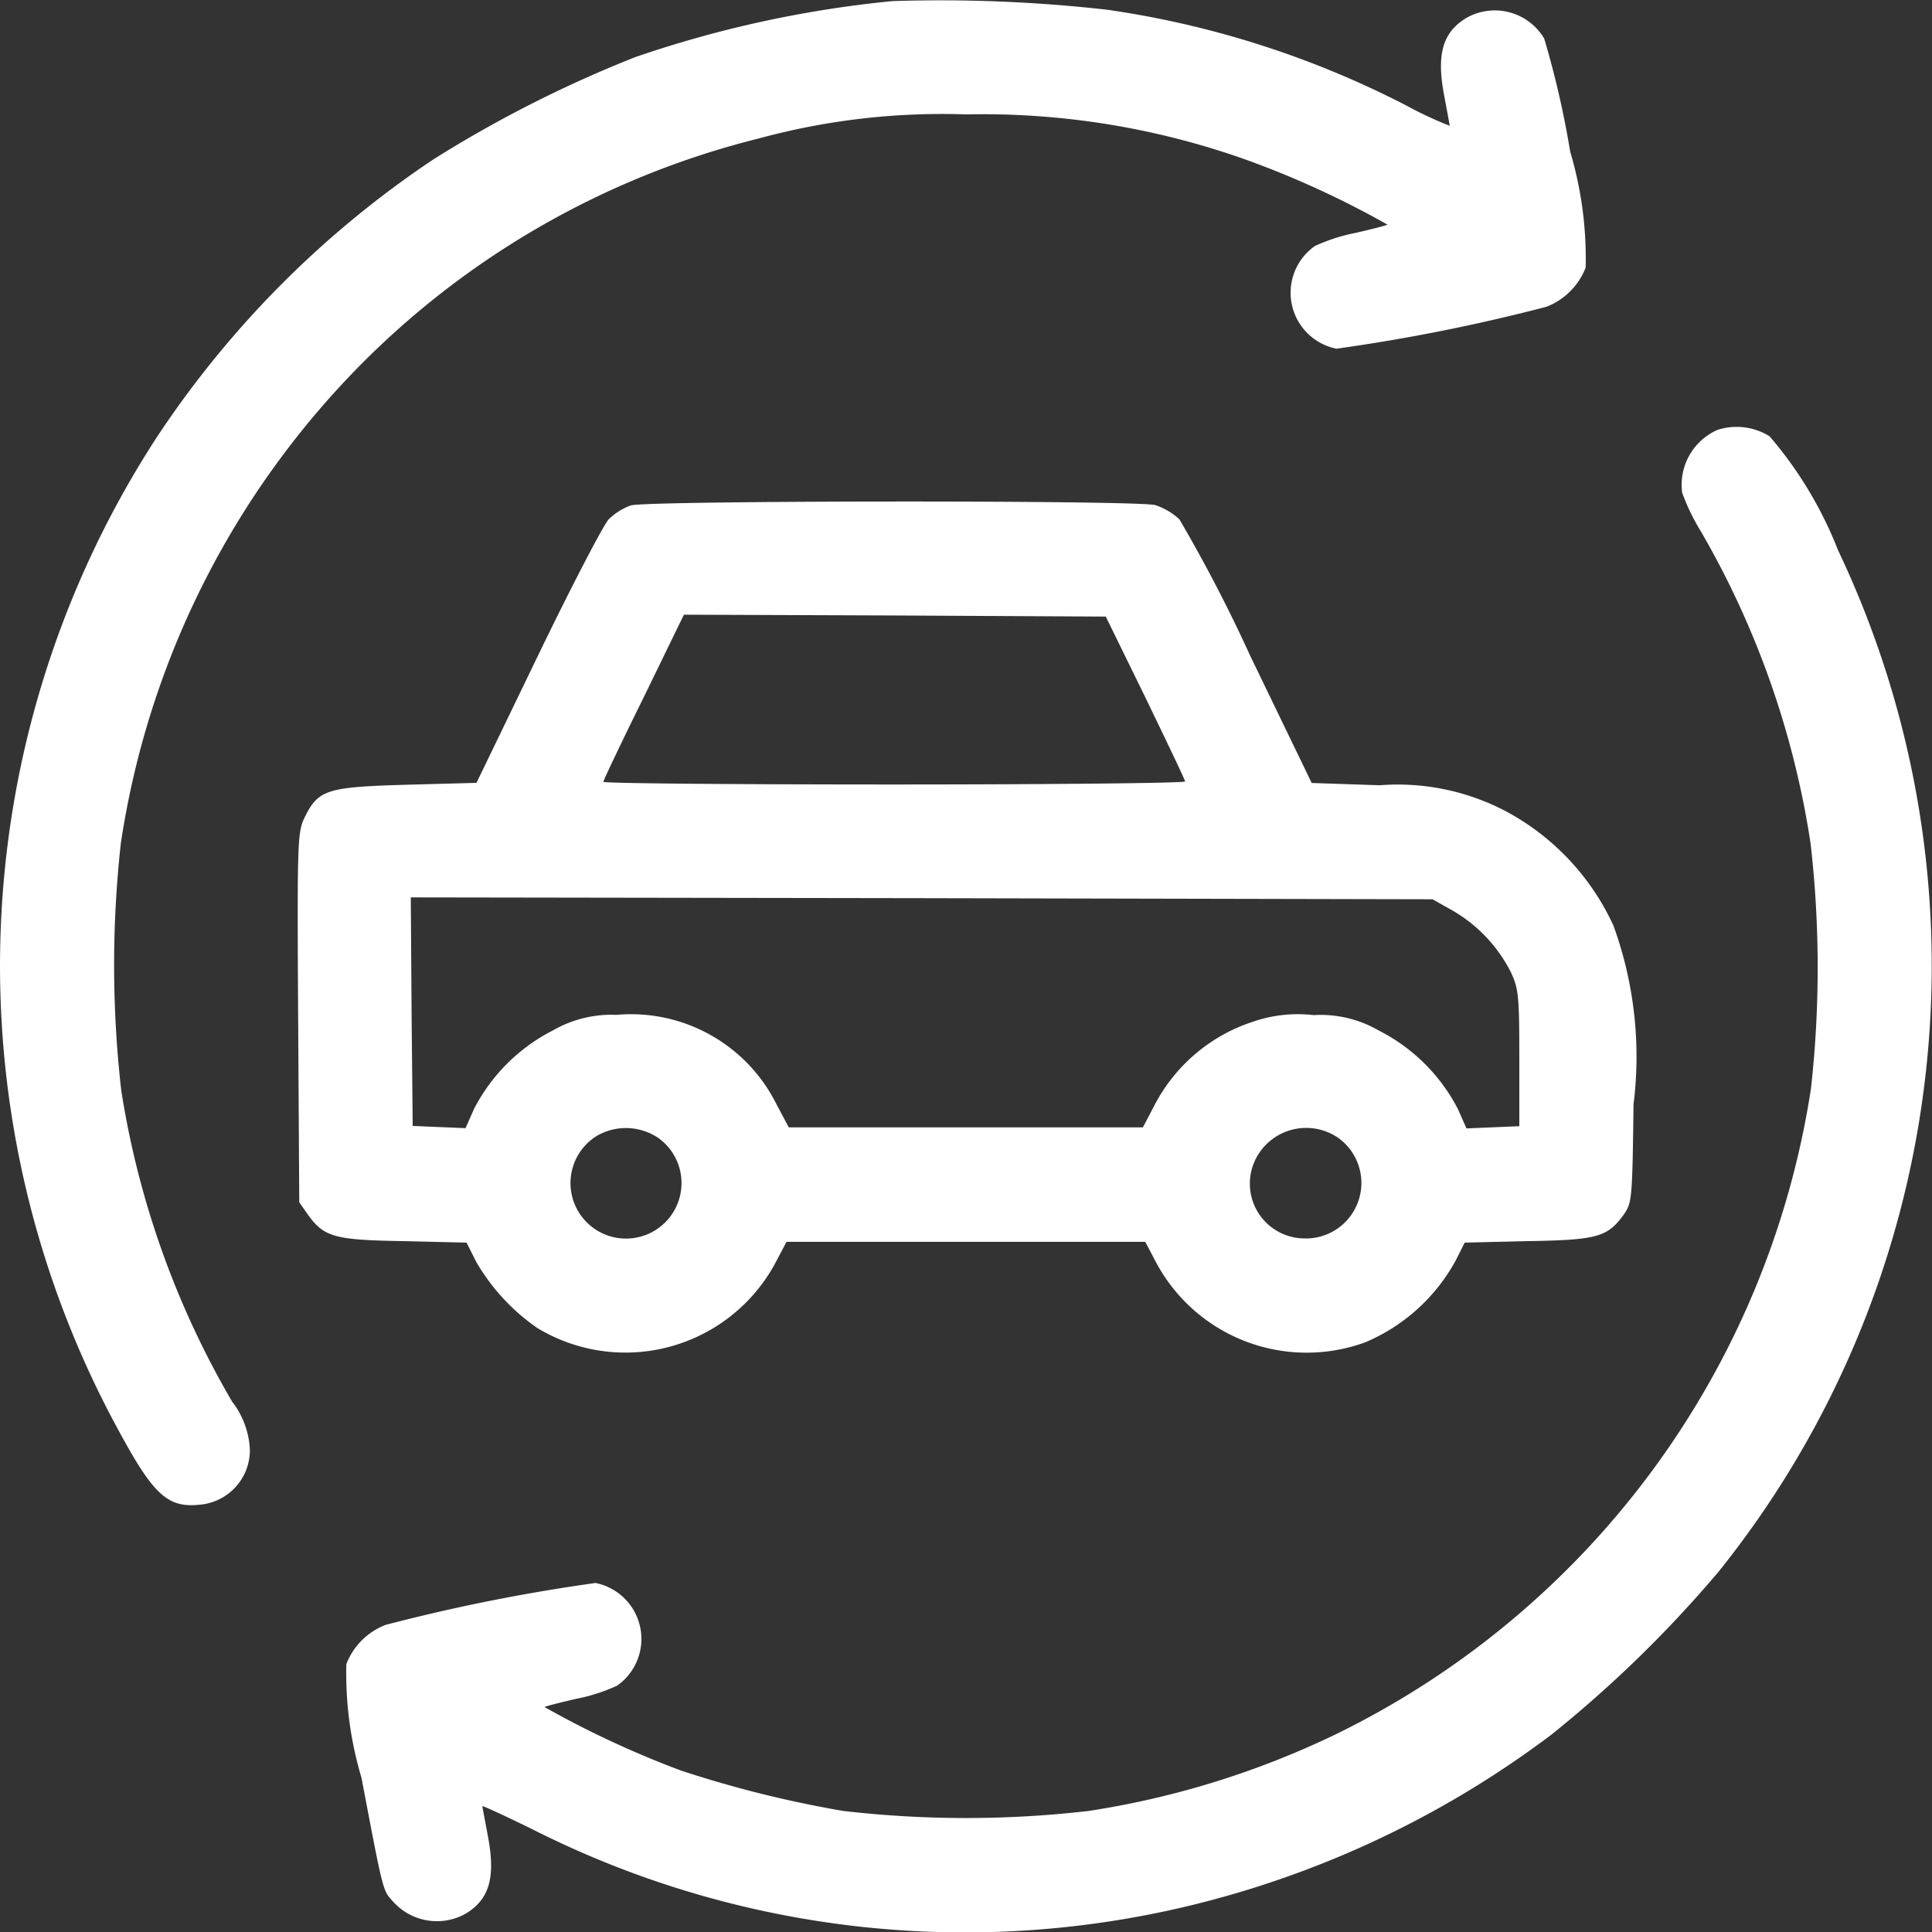
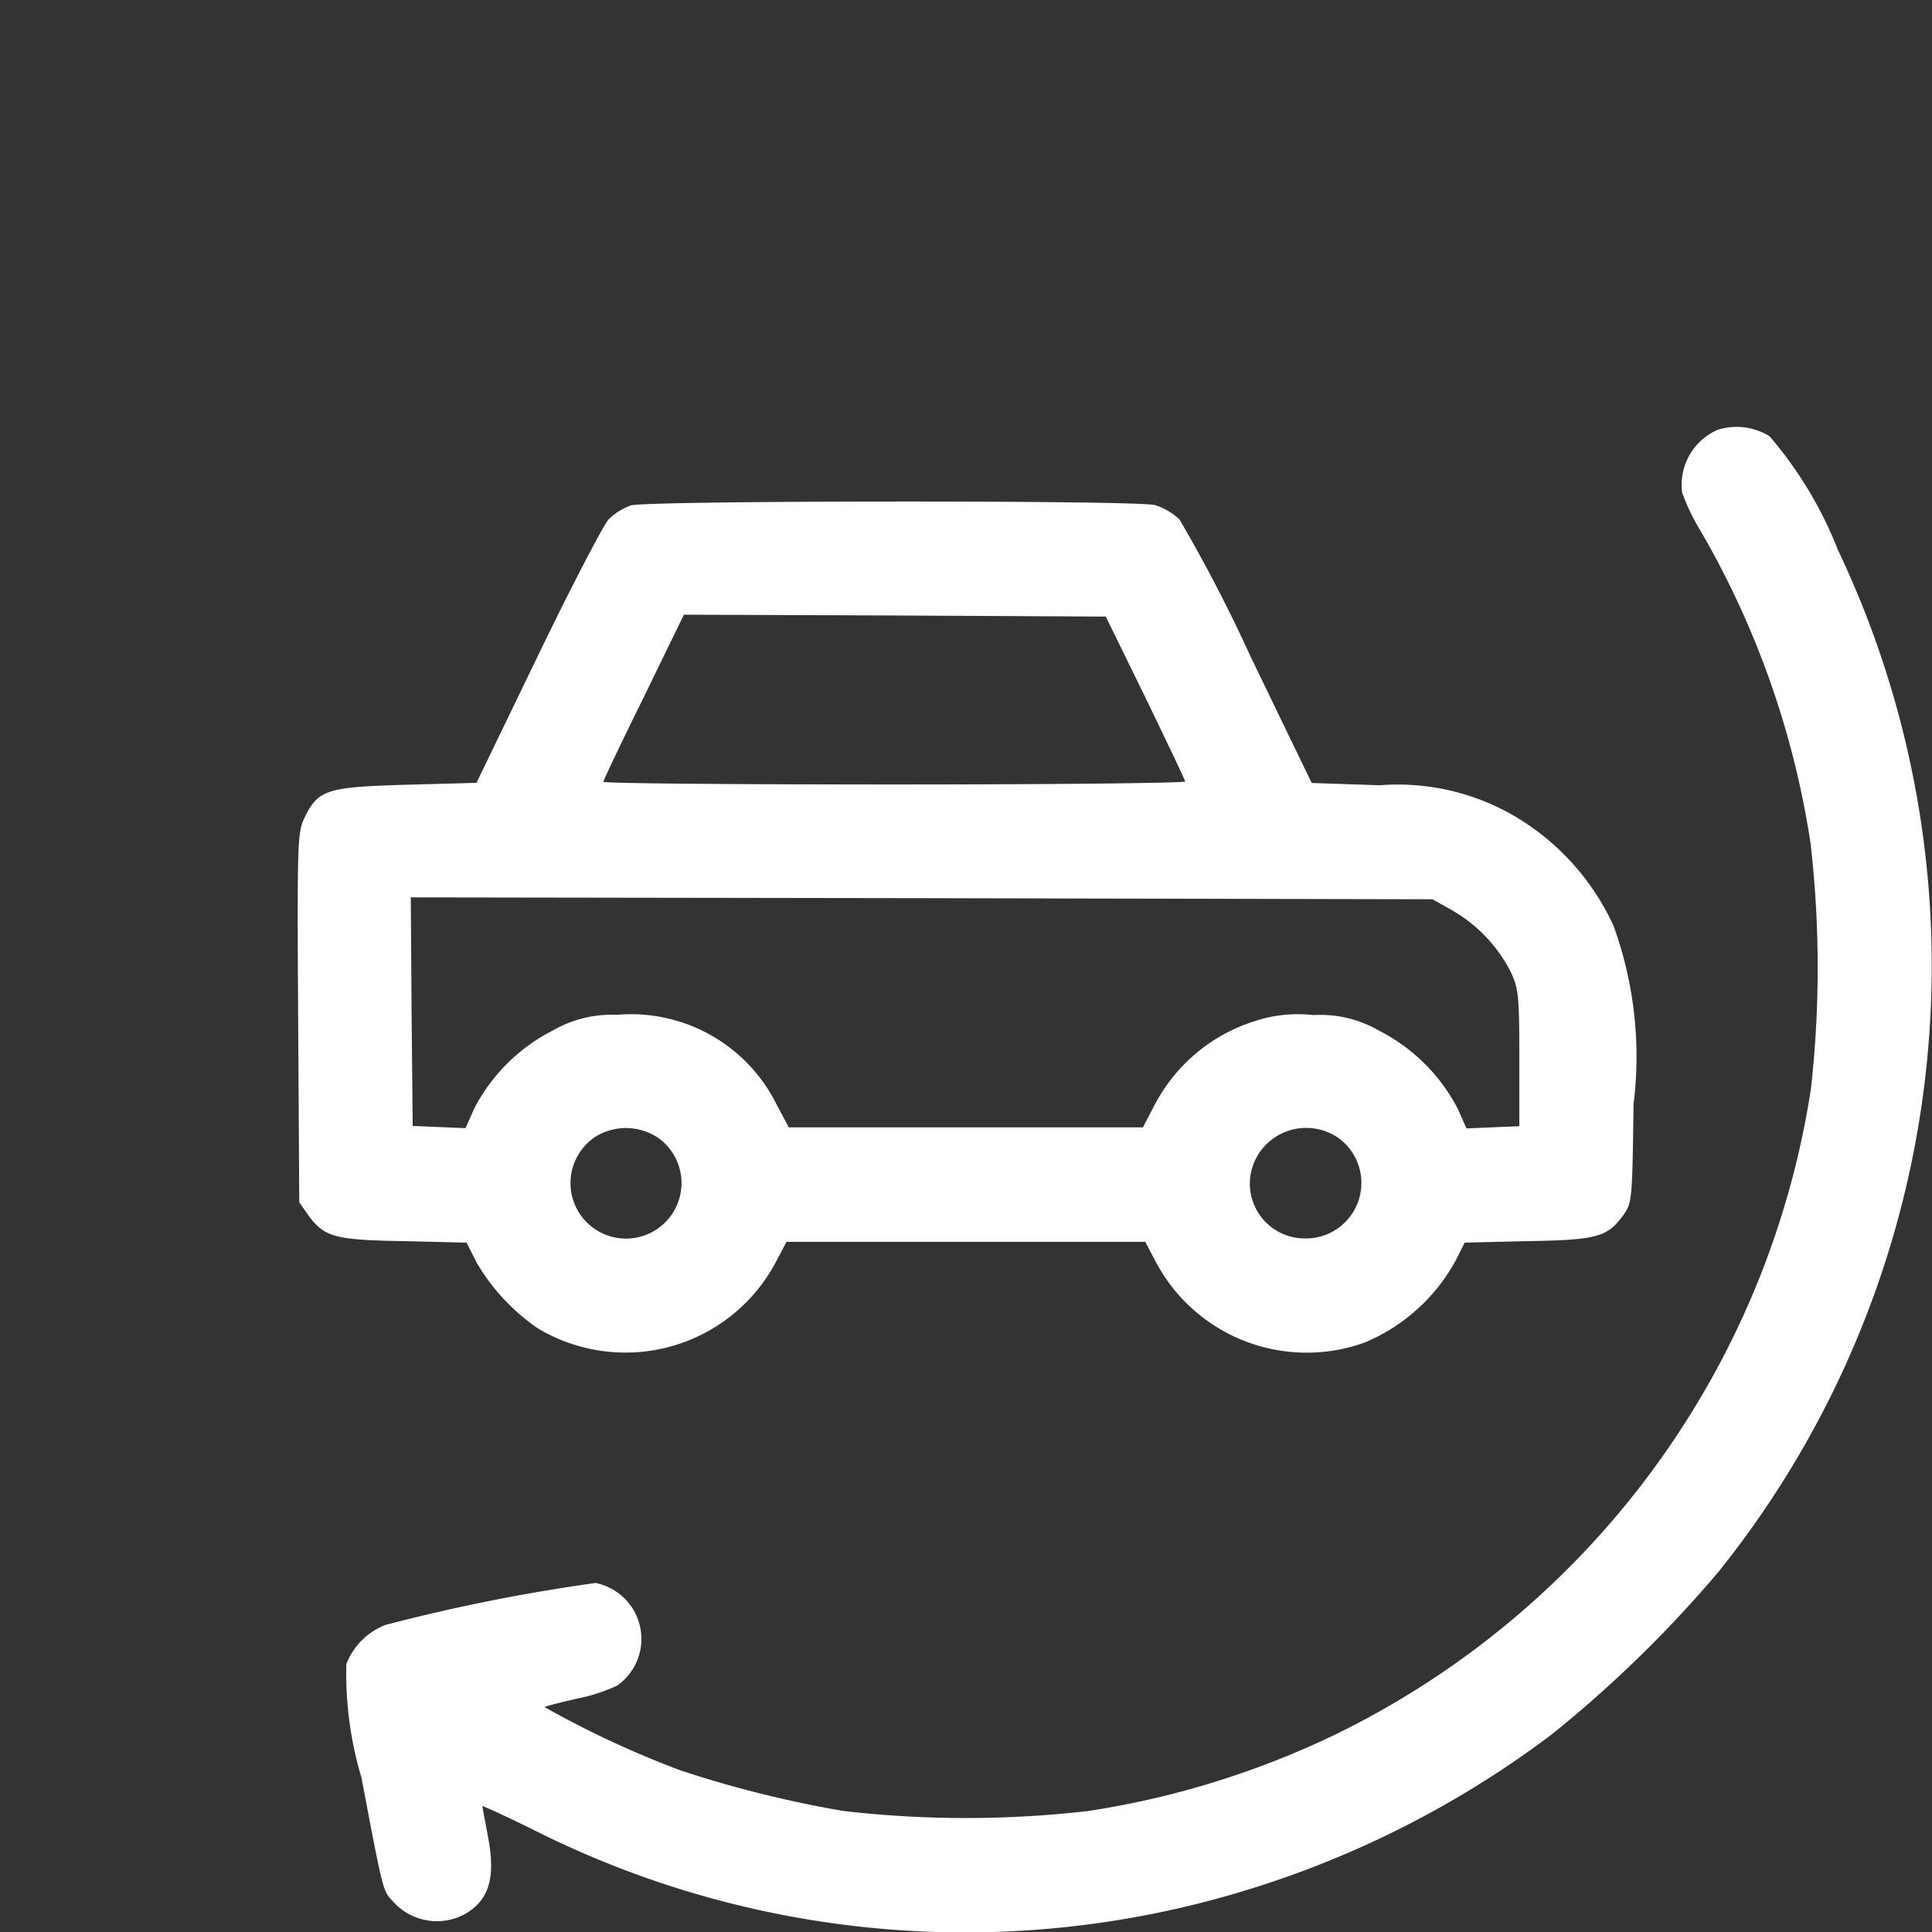
<svg xmlns="http://www.w3.org/2000/svg" width="29.62" height="29.624" viewBox="0 0 29.62 29.624">
  <rect x="0" y="0" width="29.62" height="29.624" fill="#333333" stroke="none" />
  <defs>
    <style>.a{fill:#fff;}</style>
  </defs>
  <g transform="translate(-0.256 -0.308)">
-     <path class="a" d="M13.936.325A17.3,17.3,0,0,0,10,1.182,18.723,18.723,0,0,0,6.9,2.752,15.209,15.209,0,0,0,2.662,7.008a14.865,14.865,0,0,0-.573,15.258c.521.961.741,1.158,1.216,1.112a.84.84,0,0,0,.782-.84,1.3,1.3,0,0,0-.272-.741,13.608,13.608,0,0,1-1.7-4.771,16.955,16.955,0,0,1-.006-3.793A13.222,13.222,0,0,1,6.067,5.624a13.016,13.016,0,0,1,5.814-3.191,10.687,10.687,0,0,1,3.185-.371,12.039,12.039,0,0,1,4.308.7,14.2,14.2,0,0,1,2.154.99c-.017.012-.237.069-.492.127a2.78,2.78,0,0,0-.62.2.875.875,0,0,0,.33,1.575,28.143,28.143,0,0,0,3.22-.643,1.053,1.053,0,0,0,.6-.6,5.733,5.733,0,0,0-.237-1.778A14.159,14.159,0,0,0,23.931.9a.88.88,0,0,0-1.2-.313c-.359.22-.452.556-.336,1.175.046.249.087.463.087.475a5.967,5.967,0,0,1-.678-.318A14.488,14.488,0,0,0,17.237.458,22.773,22.773,0,0,0,13.936.325Z" transform="translate(0)" />
    <path class="a" d="M112.734,113.346a.921.921,0,0,0-.544.961,3.213,3.213,0,0,0,.29.6,13.587,13.587,0,0,1,1.679,4.777,16.694,16.694,0,0,1,.006,3.764,13.248,13.248,0,0,1-7.308,9.908,13.392,13.392,0,0,1-3.764,1.164,16.368,16.368,0,0,1-3.764,0,17.2,17.2,0,0,1-2.49-.62,14.8,14.8,0,0,1-2.09-.973c.017-.012.237-.069.492-.127a2.779,2.779,0,0,0,.62-.2.875.875,0,0,0-.33-1.575,28.14,28.14,0,0,0-3.22.643,1.053,1.053,0,0,0-.6.6,5.576,5.576,0,0,0,.232,1.743c.336,1.766.324,1.726.486,1.9a.9.9,0,0,0,1.118.18c.359-.22.452-.556.336-1.175-.046-.249-.087-.457-.087-.469s.394.168.869.405a14.69,14.69,0,0,0,10.284,1.042,15.1,15.1,0,0,0,5.235-2.542,18.58,18.58,0,0,0,2.565-2.5,14.842,14.842,0,0,0,1.83-15.664,6.07,6.07,0,0,0-1.048-1.743A.958.958,0,0,0,112.734,113.346Z" transform="translate(-86.145 -106.448)" />
    <path class="a" d="M84.181,133.133a.94.94,0,0,0-.342.214c-.081.087-.573,1.031-1.089,2.1l-.938,1.94-1.071.029c-1.222.035-1.355.075-1.563.5-.11.232-.116.336-.1,3.069l.017,2.832.133.191c.249.342.4.388,1.471.405l.961.023.151.3a3.163,3.163,0,0,0,.932,1.008,2.61,2.61,0,0,0,3.648-.99l.174-.33h5.5l.174.33a2.618,2.618,0,0,0,3.2,1.21,2.835,2.835,0,0,0,1.39-1.262l.133-.266.967-.023c1.071-.017,1.222-.064,1.471-.405.127-.185.133-.226.151-1.691a5.881,5.881,0,0,0-.307-2.739,3.772,3.772,0,0,0-1.616-1.737,3.559,3.559,0,0,0-1.969-.417l-1.042-.035-.938-1.94a23.289,23.289,0,0,0-1.089-2.1,1,1,0,0,0-.371-.22C91.952,133.052,84.447,133.058,84.181,133.133Zm7.887,2.947c.33.683.608,1.262.608,1.286s-2,.046-4.459.046-4.459-.017-4.459-.041.278-.608.62-1.3l.614-1.262,3.237.012,3.231.017Zm4.69,3.254a2.288,2.288,0,0,1,.915.961c.116.249.127.371.127,1.314v1.042l-.405.017-.405.017-.133-.3a2.782,2.782,0,0,0-1.21-1.2,1.78,1.78,0,0,0-1-.237,2.106,2.106,0,0,0-.927.1,2.614,2.614,0,0,0-1.506,1.268l-.185.353H86.6l-.185-.347a2.491,2.491,0,0,0-2.455-1.378,1.8,1.8,0,0,0-.973.237,2.782,2.782,0,0,0-1.21,1.2l-.133.3-.405-.017-.405-.017-.017-1.755-.012-1.749,7.829.012,7.835.017Zm-12.183,3.48a.851.851,0,1,1-.932-.006A.886.886,0,0,1,84.574,142.815Zm10.417-.006a.851.851,0,0,1-.51,1.563.84.84,0,0,1-.718-1.228A.867.867,0,0,1,94.992,142.809Z" transform="translate(-74.251 -125.077)" />
  </g>
</svg>